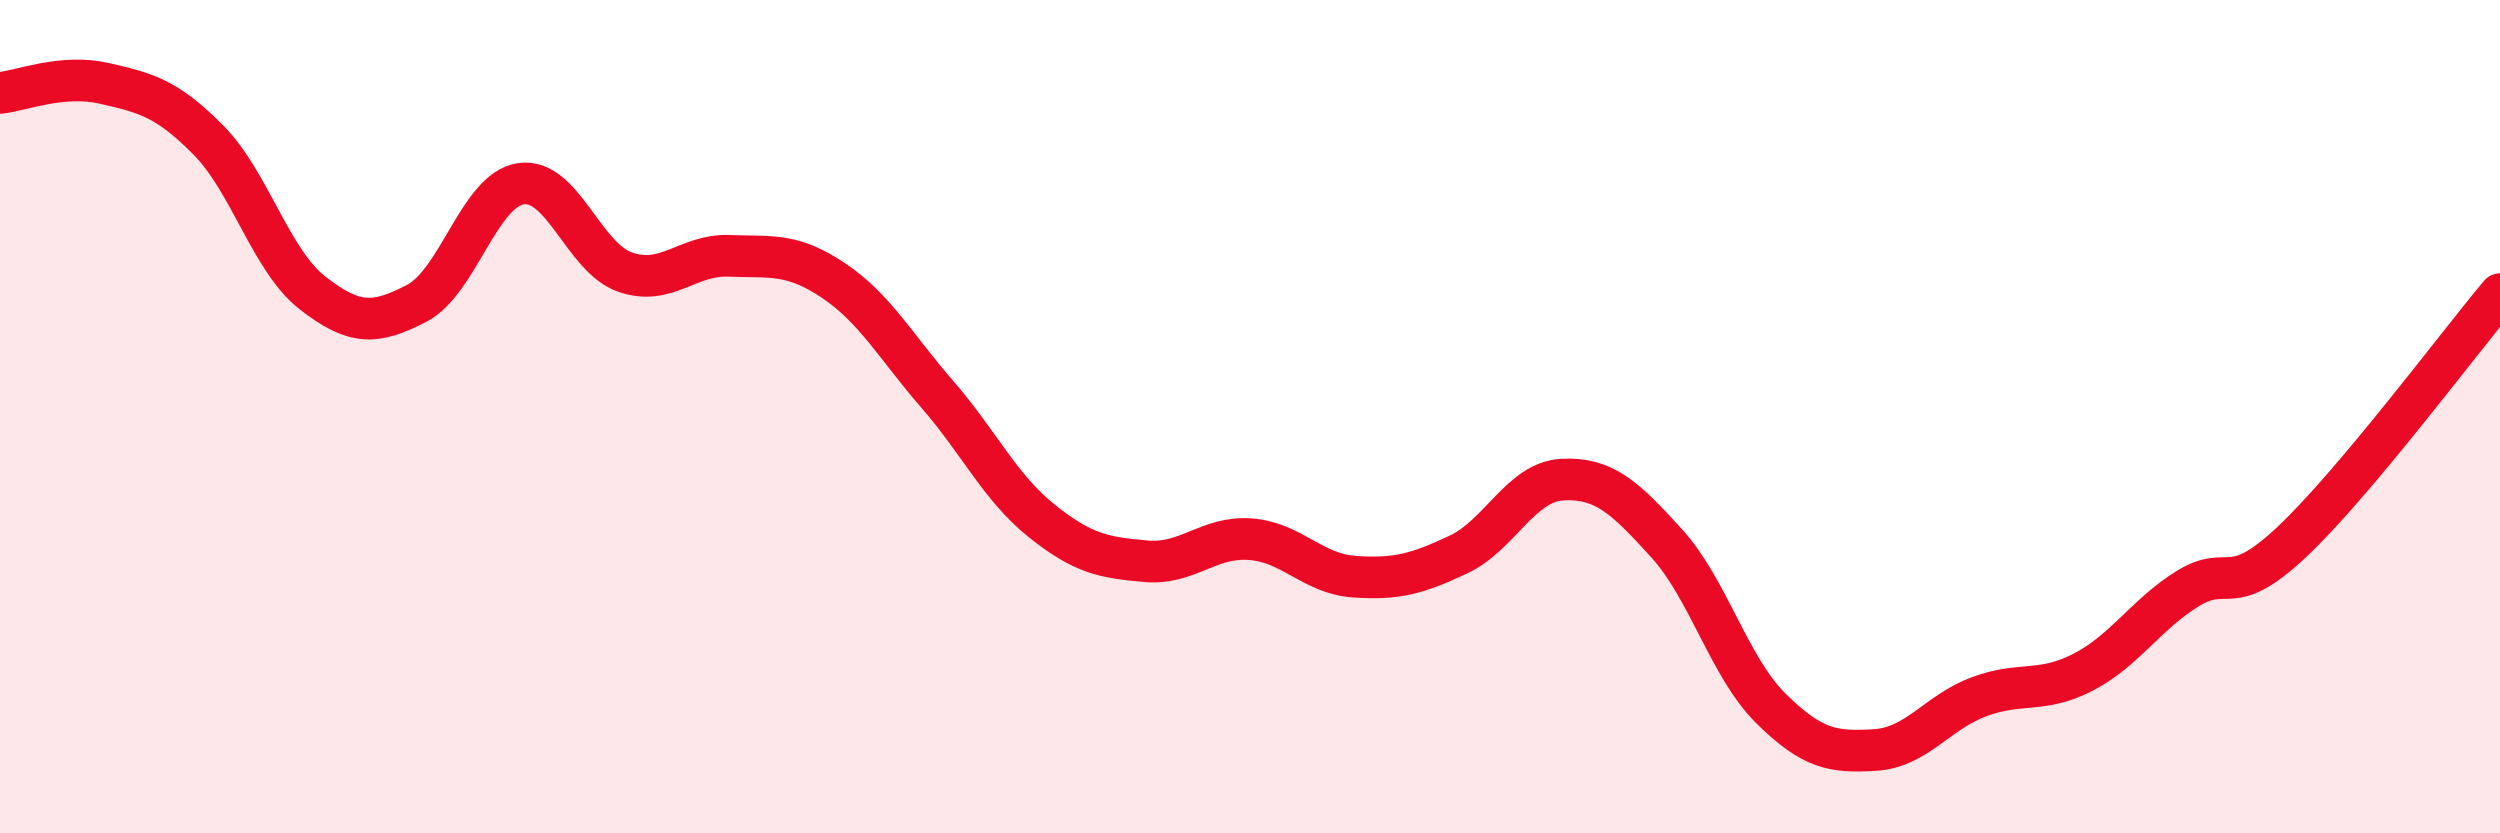
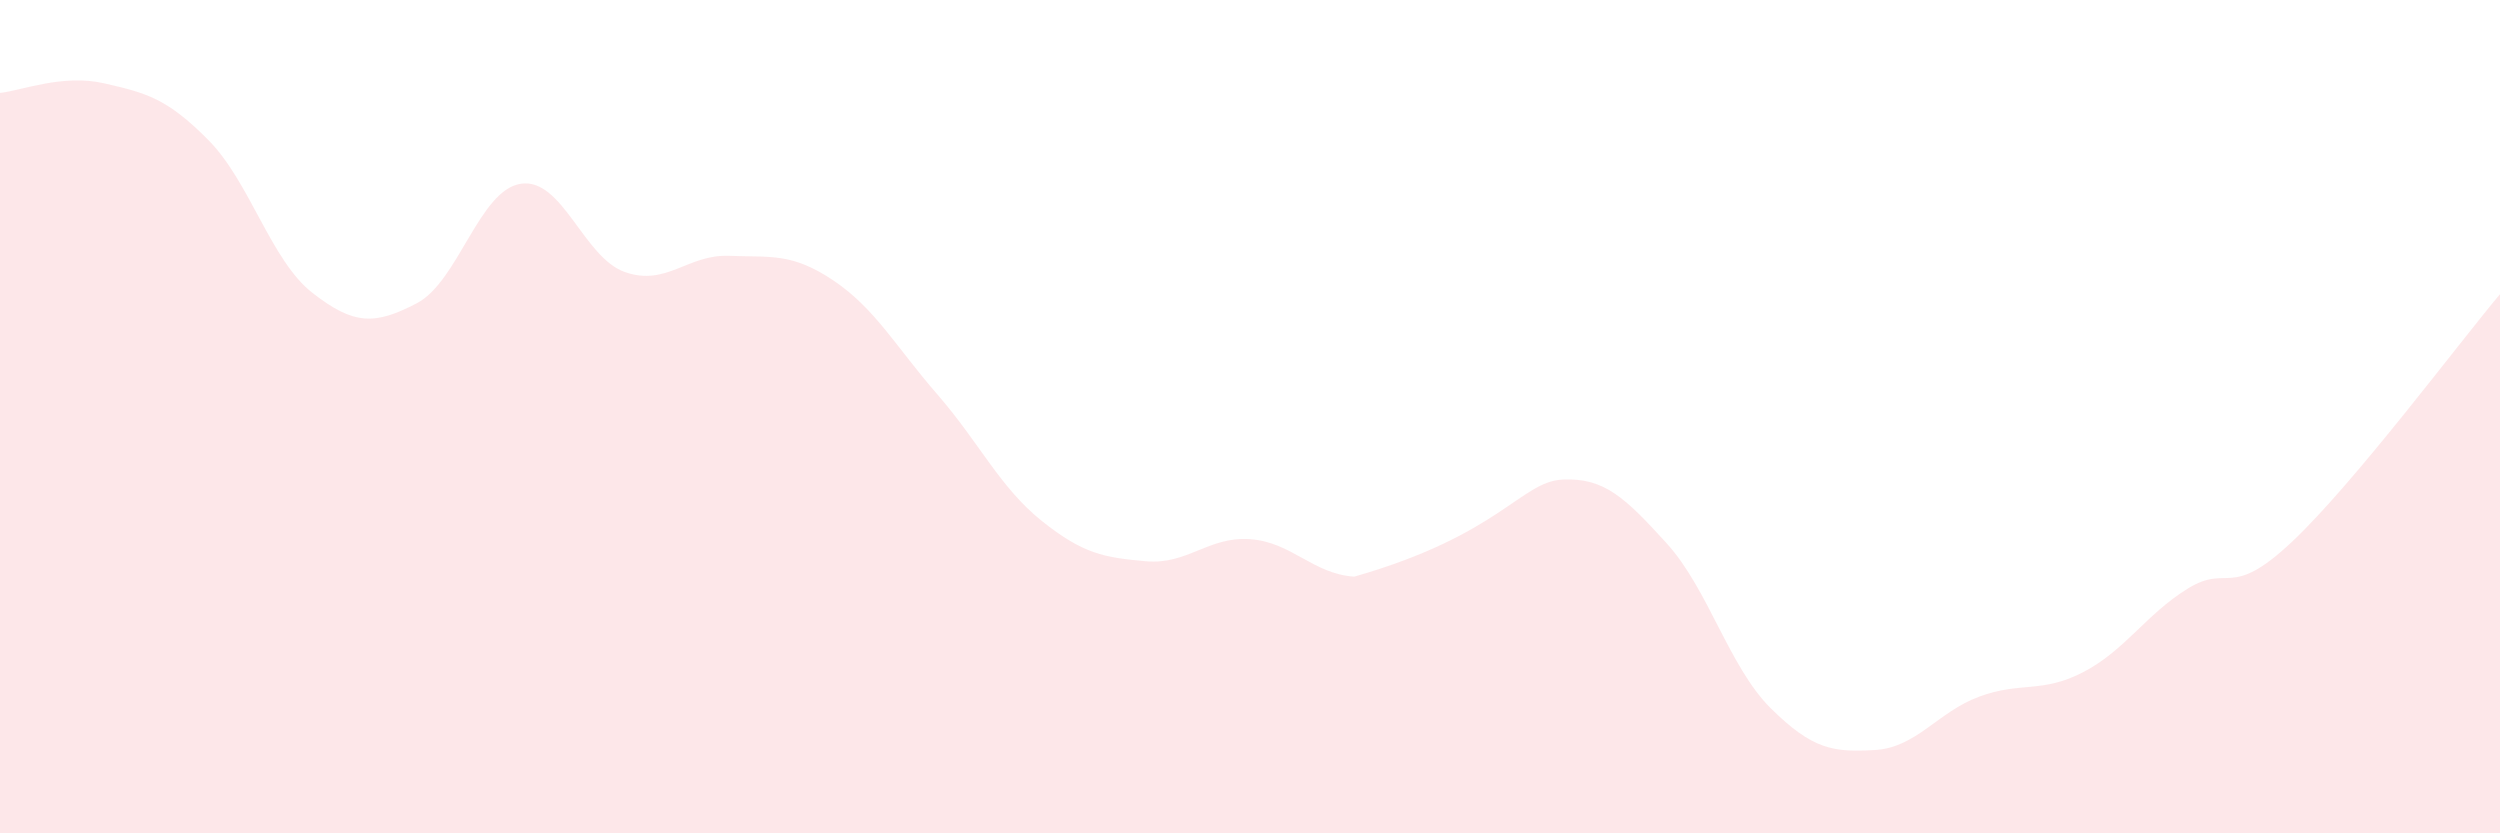
<svg xmlns="http://www.w3.org/2000/svg" width="60" height="20" viewBox="0 0 60 20">
-   <path d="M 0,2.23 C 0.5,2.18 1.5,1.77 2.5,2 C 3.5,2.23 4,2.35 5,3.36 C 6,4.37 6.5,6.25 7.5,7.03 C 8.5,7.81 9,7.8 10,7.28 C 11,6.76 11.5,4.56 12.5,4.41 C 13.5,4.26 14,6.18 15,6.53 C 16,6.88 16.5,6.1 17.5,6.14 C 18.5,6.18 19,6.06 20,6.73 C 21,7.4 21.5,8.32 22.5,9.47 C 23.5,10.62 24,11.7 25,12.5 C 26,13.3 26.5,13.38 27.5,13.47 C 28.5,13.56 29,12.87 30,12.94 C 31,13.01 31.5,13.77 32.5,13.84 C 33.5,13.91 34,13.78 35,13.31 C 36,12.84 36.5,11.56 37.5,11.51 C 38.5,11.46 39,11.94 40,13.04 C 41,14.14 41.5,16.01 42.5,17 C 43.5,17.99 44,18.06 45,18 C 46,17.94 46.5,17.09 47.5,16.72 C 48.5,16.35 49,16.65 50,16.13 C 51,15.61 51.5,14.75 52.5,14.13 C 53.5,13.51 53.5,14.42 55,13.01 C 56.5,11.6 59,8.25 60,7.06L60 20L0 20Z" fill="#EB0A25" opacity="0.1" stroke-linecap="round" stroke-linejoin="round" />
-   <path d="M 0,2.23 C 0.5,2.18 1.5,1.77 2.5,2 C 3.5,2.23 4,2.35 5,3.36 C 6,4.37 6.5,6.25 7.5,7.03 C 8.5,7.81 9,7.8 10,7.28 C 11,6.76 11.5,4.56 12.5,4.41 C 13.5,4.26 14,6.18 15,6.53 C 16,6.88 16.5,6.1 17.5,6.14 C 18.5,6.18 19,6.06 20,6.73 C 21,7.4 21.5,8.32 22.5,9.47 C 23.5,10.62 24,11.7 25,12.5 C 26,13.3 26.5,13.38 27.5,13.47 C 28.5,13.56 29,12.87 30,12.94 C 31,13.01 31.5,13.77 32.5,13.84 C 33.5,13.91 34,13.78 35,13.31 C 36,12.84 36.5,11.56 37.5,11.51 C 38.5,11.46 39,11.94 40,13.04 C 41,14.14 41.5,16.01 42.5,17 C 43.5,17.99 44,18.06 45,18 C 46,17.94 46.5,17.09 47.5,16.72 C 48.5,16.35 49,16.65 50,16.13 C 51,15.61 51.5,14.75 52.5,14.13 C 53.5,13.51 53.5,14.42 55,13.01 C 56.5,11.6 59,8.25 60,7.06" stroke="#EB0A25" stroke-width="1" fill="none" stroke-linecap="round" stroke-linejoin="round" />
+   <path d="M 0,2.23 C 0.5,2.18 1.5,1.77 2.5,2 C 3.5,2.23 4,2.35 5,3.36 C 6,4.37 6.5,6.25 7.5,7.03 C 8.5,7.81 9,7.8 10,7.28 C 11,6.76 11.5,4.56 12.5,4.41 C 13.5,4.26 14,6.18 15,6.53 C 16,6.88 16.5,6.1 17.5,6.14 C 18.5,6.18 19,6.06 20,6.73 C 21,7.4 21.5,8.32 22.5,9.47 C 23.5,10.62 24,11.7 25,12.5 C 26,13.3 26.5,13.38 27.5,13.47 C 28.5,13.56 29,12.87 30,12.94 C 31,13.01 31.5,13.77 32.5,13.84 C 36,12.84 36.5,11.56 37.5,11.51 C 38.5,11.46 39,11.94 40,13.04 C 41,14.14 41.5,16.01 42.5,17 C 43.5,17.99 44,18.06 45,18 C 46,17.94 46.5,17.09 47.5,16.72 C 48.5,16.35 49,16.65 50,16.13 C 51,15.61 51.5,14.75 52.5,14.13 C 53.5,13.51 53.5,14.42 55,13.01 C 56.5,11.6 59,8.25 60,7.06L60 20L0 20Z" fill="#EB0A25" opacity="0.1" stroke-linecap="round" stroke-linejoin="round" />
</svg>